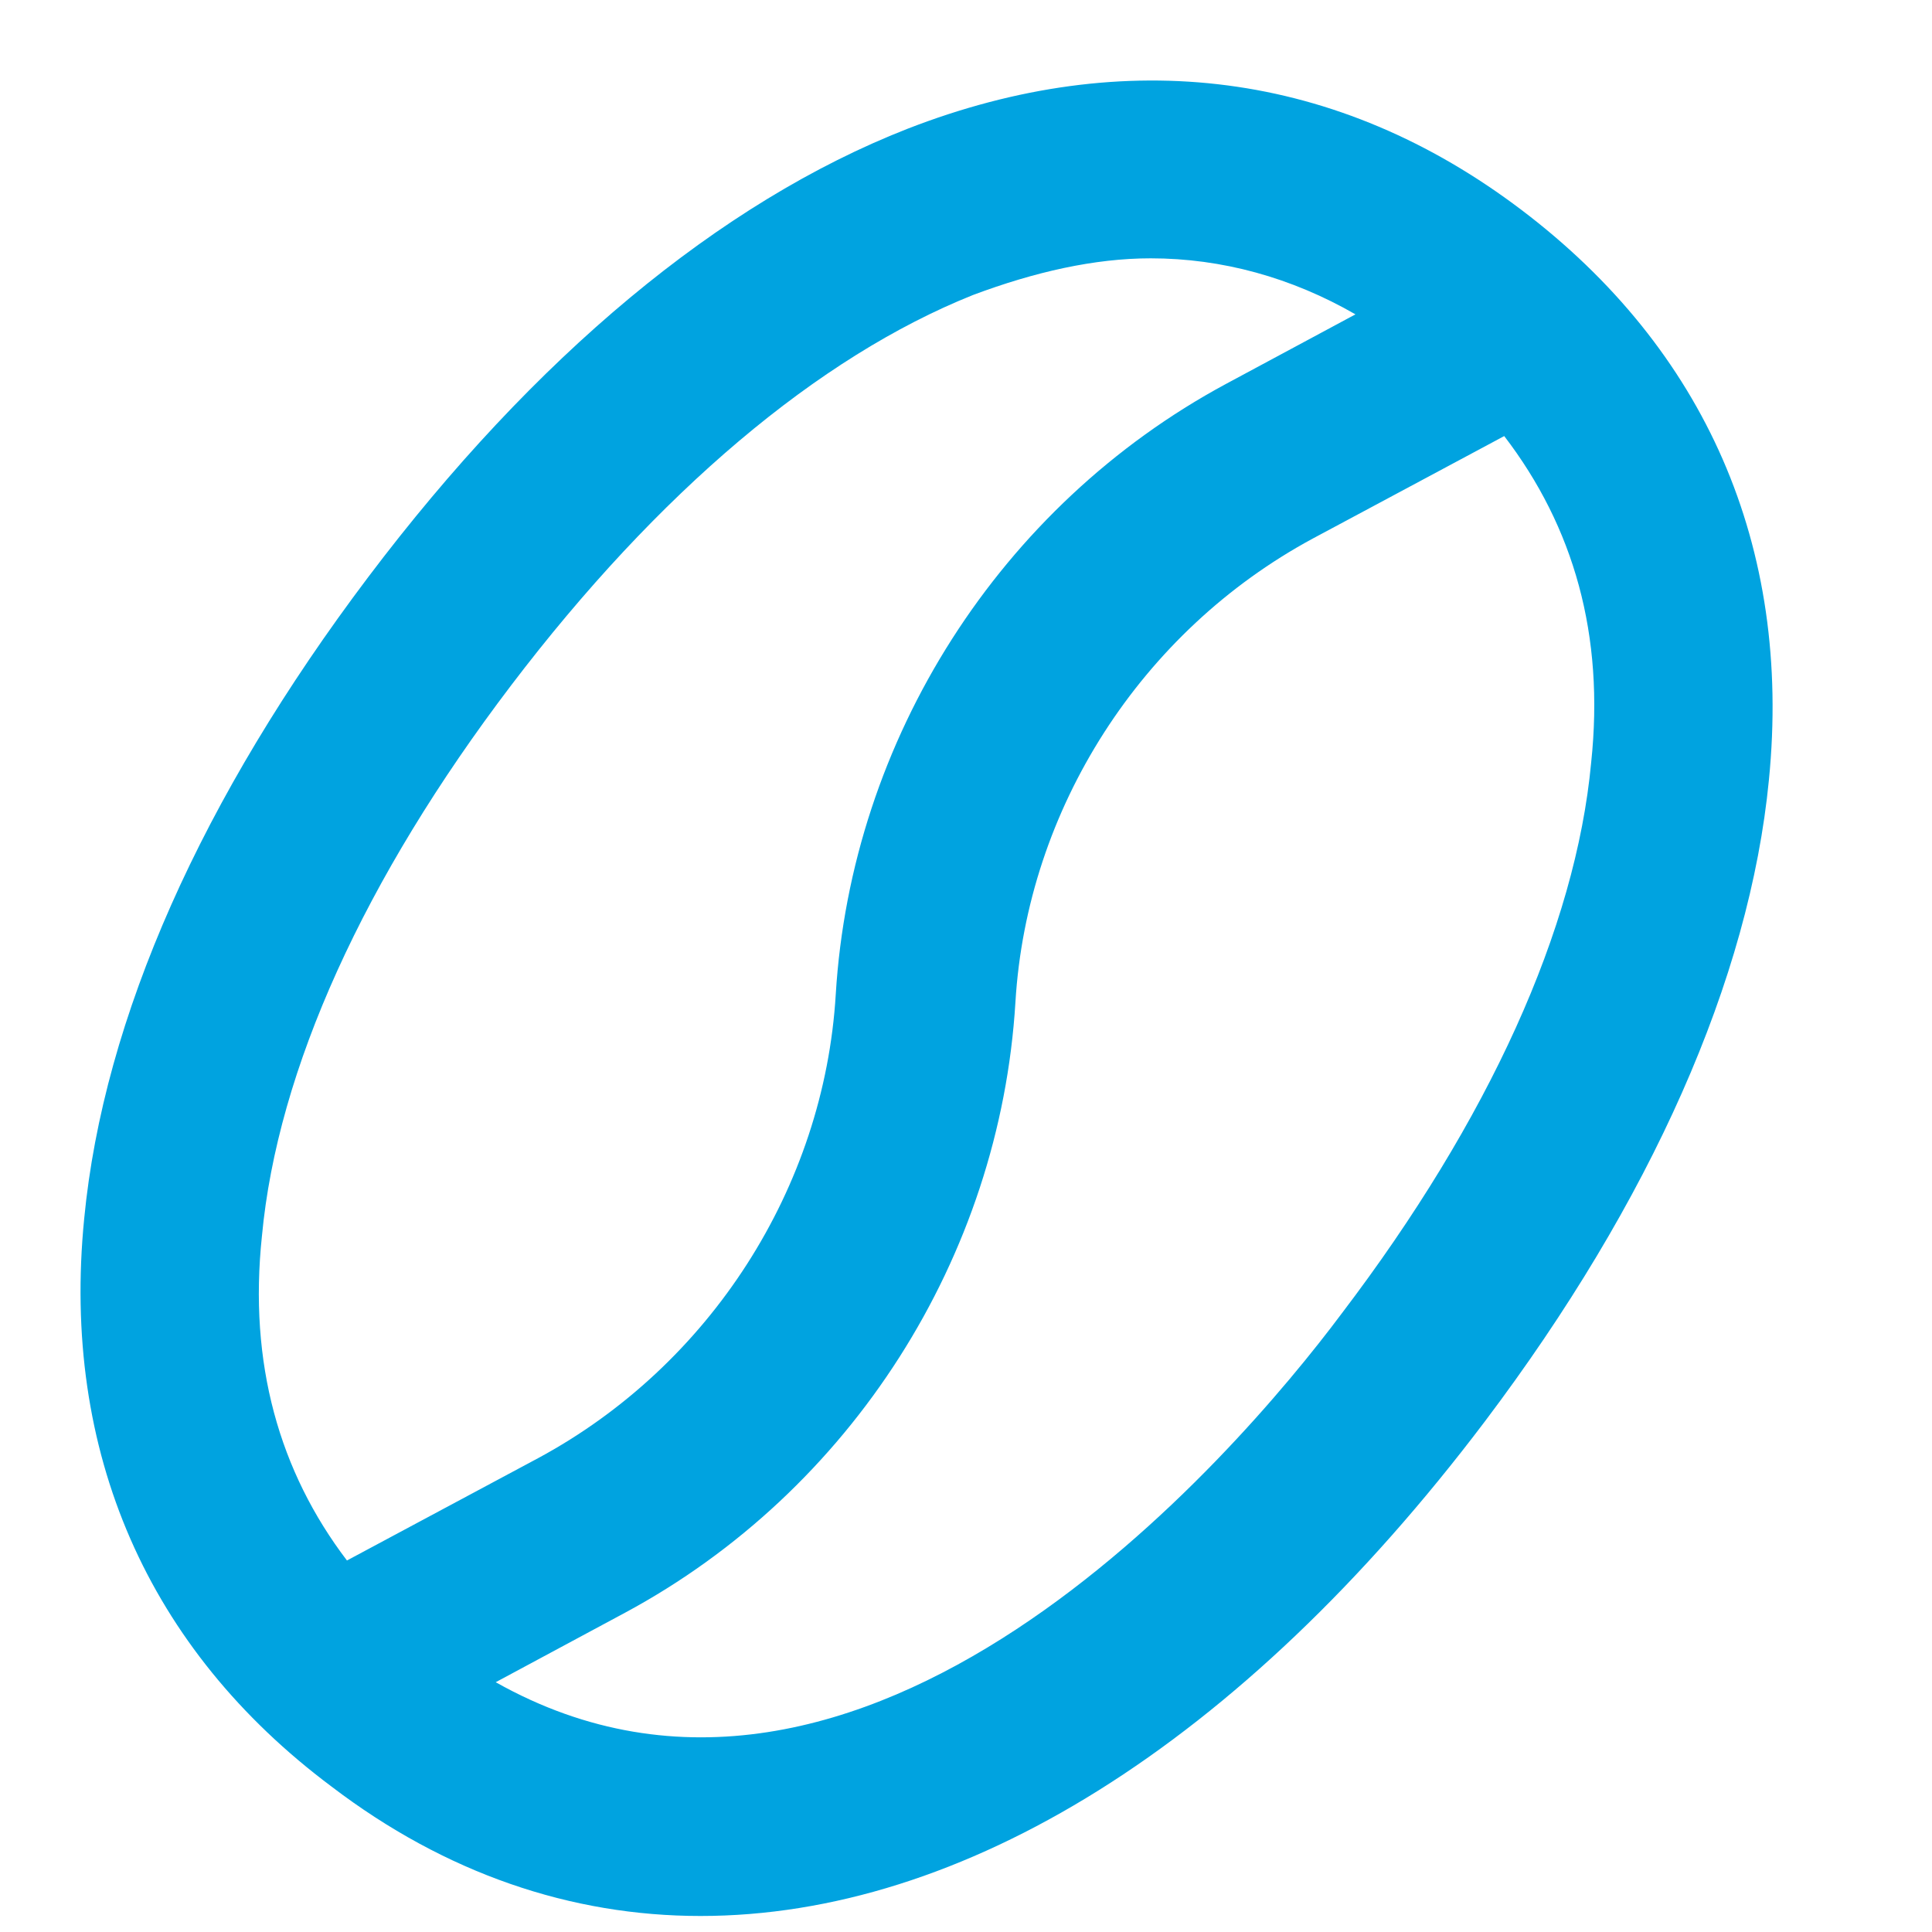
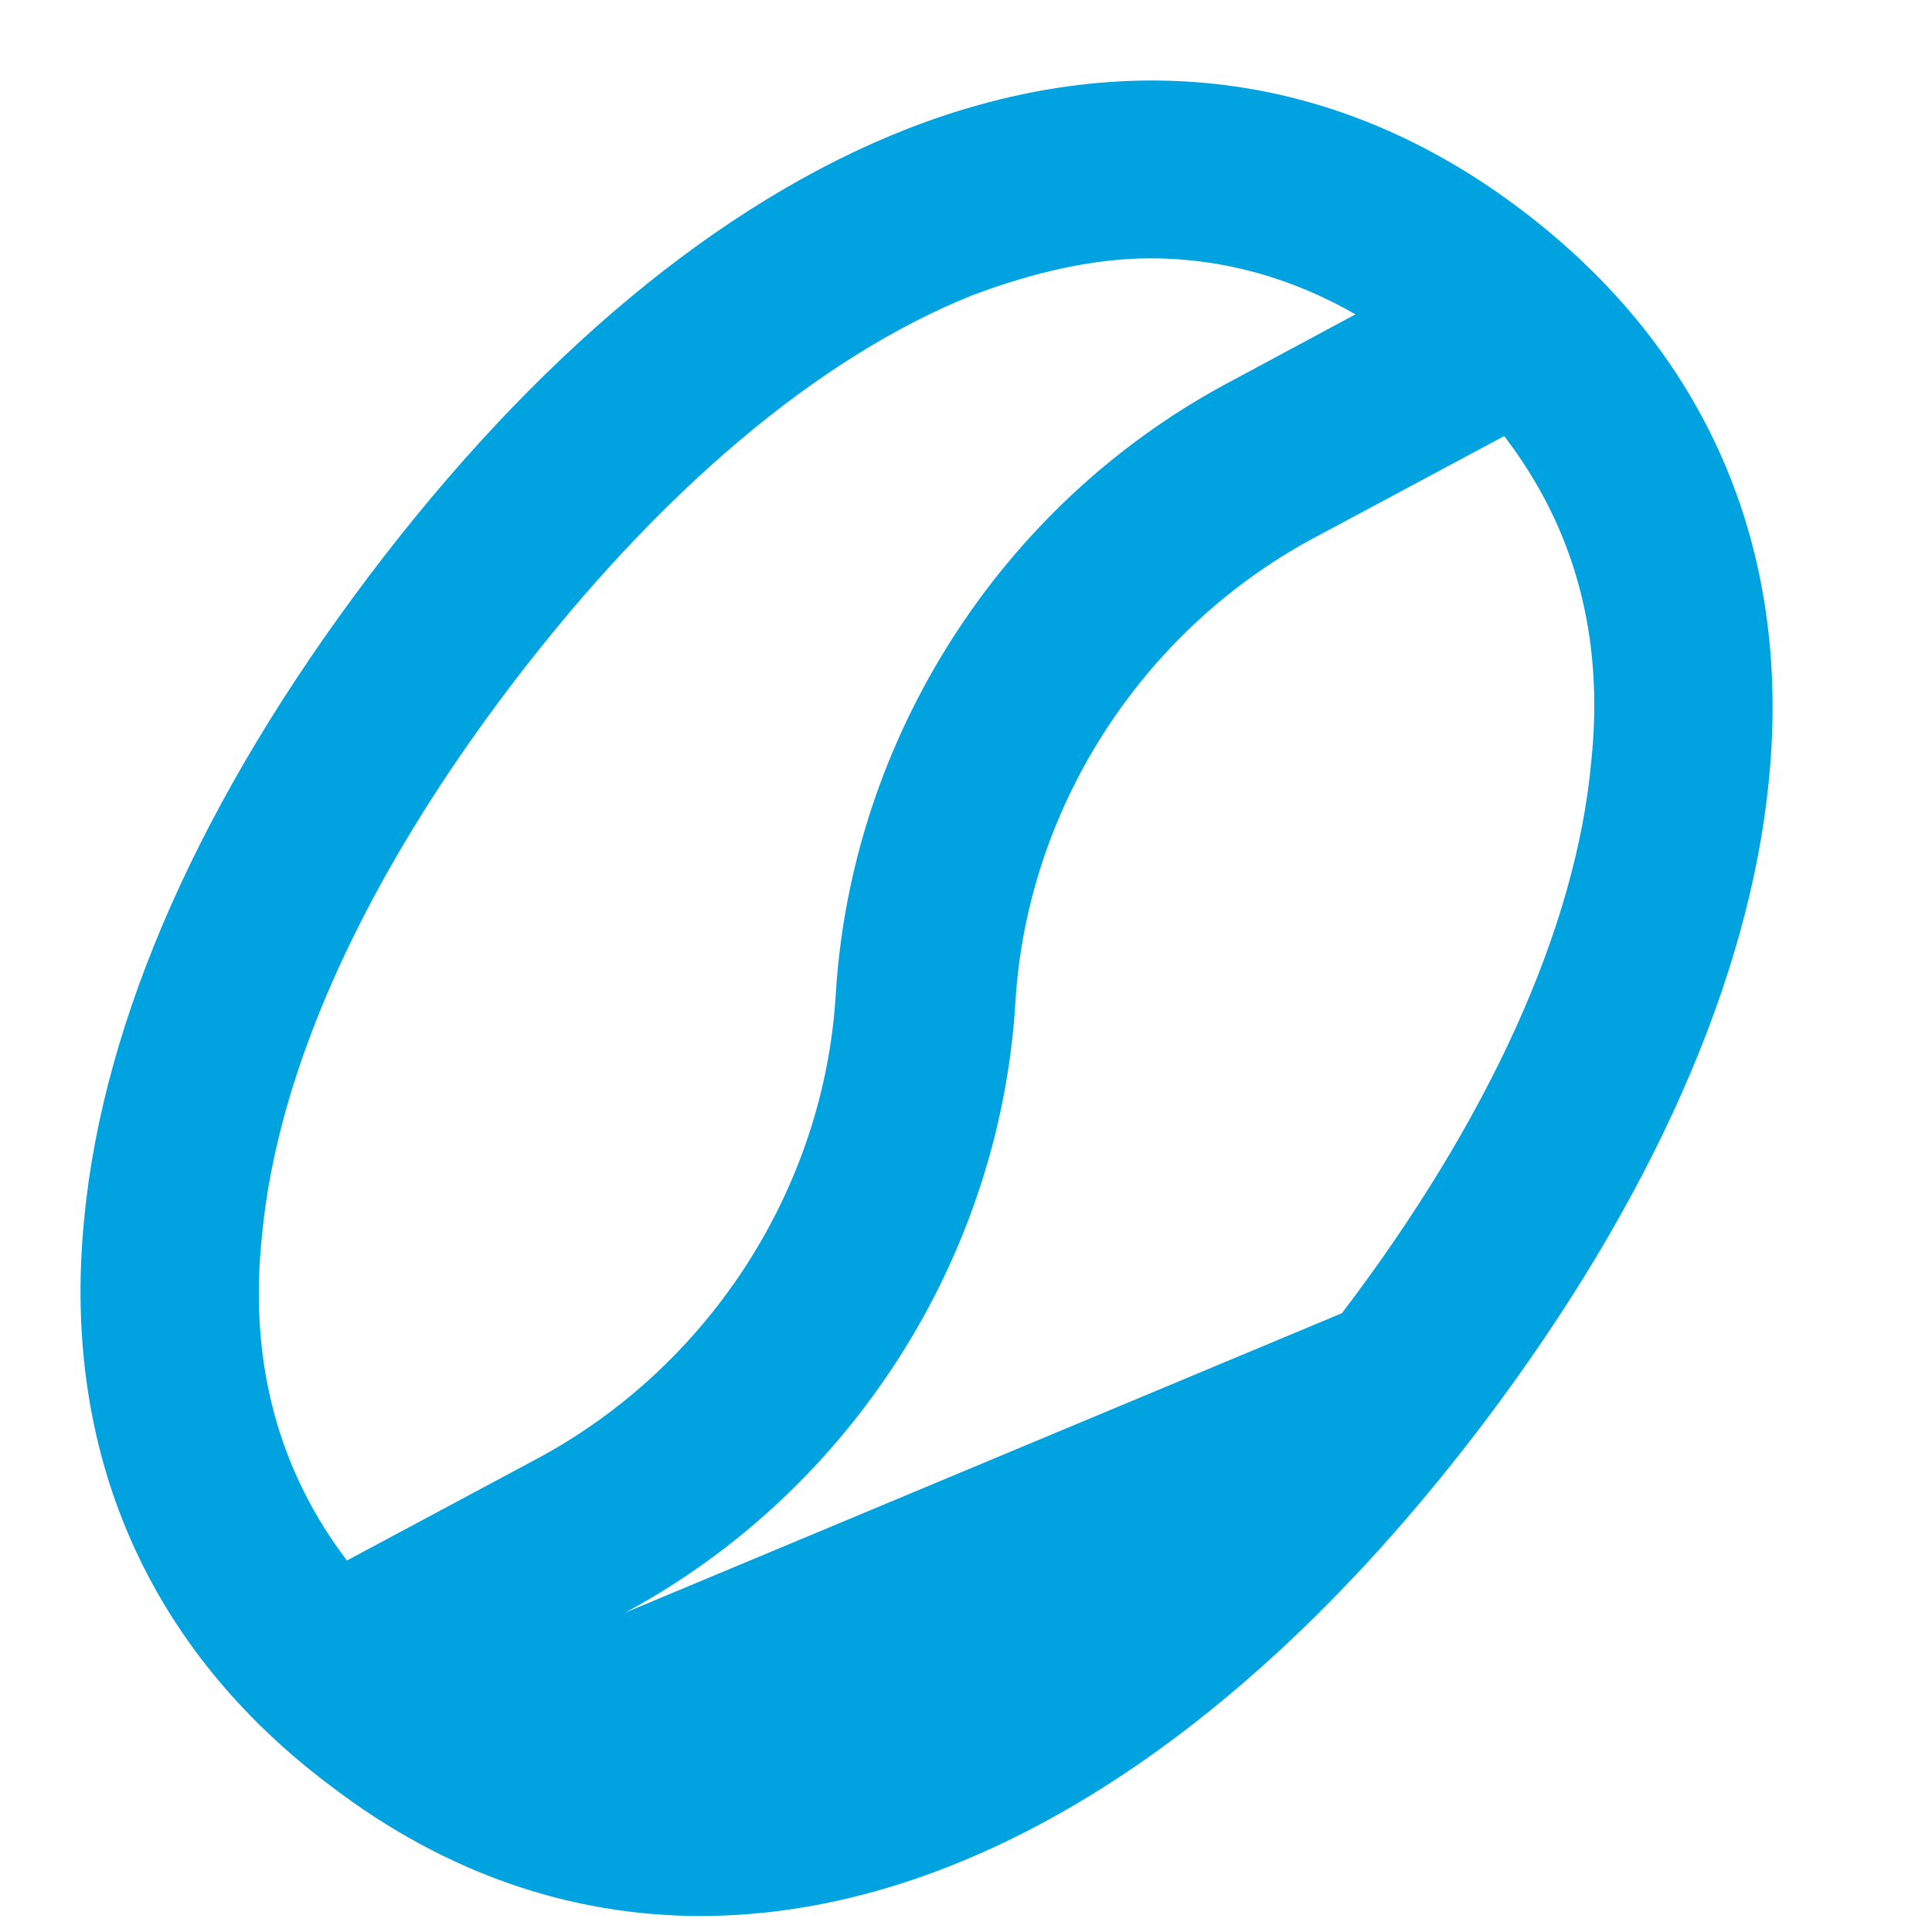
<svg xmlns="http://www.w3.org/2000/svg" fill="none" viewBox="0 0 24 24" height="24" width="24">
-   <path fill="#00A3E0" d="M18.902 2.609C16.622 0.881 13.982 0.545 11.27 1.601C8.942 2.513 6.638 4.433 4.574 7.169C2.51 9.905 1.286 12.641 1.046 15.137C0.758 18.041 1.838 20.489 4.118 22.193C5.534 23.273 7.094 23.801 8.702 23.801C11.942 23.801 15.398 21.689 18.446 17.657C20.51 14.921 21.734 12.161 21.974 9.689C22.262 6.785 21.182 4.337 18.902 2.609ZM3.254 15.353C3.446 13.289 4.526 10.913 6.35 8.513C8.174 6.113 10.166 4.433 12.086 3.665C12.854 3.377 13.598 3.209 14.294 3.209C15.182 3.209 16.046 3.449 16.838 3.905L15.23 4.769C12.422 6.281 10.574 9.185 10.382 12.353C10.238 14.753 8.822 16.961 6.686 18.113L4.31 19.385C3.47 18.281 3.086 16.937 3.254 15.353ZM19.766 9.473C19.574 11.537 18.494 13.913 16.67 16.313C15.326 18.113 10.718 23.465 6.158 20.897L7.766 20.033C10.574 18.521 12.422 15.617 12.614 12.449C12.758 10.049 14.174 7.841 16.31 6.689L18.686 5.417C19.55 6.545 19.934 7.889 19.766 9.473Z" />
+   <path fill="#00A3E0" d="M18.902 2.609C16.622 0.881 13.982 0.545 11.27 1.601C8.942 2.513 6.638 4.433 4.574 7.169C2.51 9.905 1.286 12.641 1.046 15.137C0.758 18.041 1.838 20.489 4.118 22.193C5.534 23.273 7.094 23.801 8.702 23.801C11.942 23.801 15.398 21.689 18.446 17.657C20.51 14.921 21.734 12.161 21.974 9.689C22.262 6.785 21.182 4.337 18.902 2.609ZM3.254 15.353C3.446 13.289 4.526 10.913 6.35 8.513C8.174 6.113 10.166 4.433 12.086 3.665C12.854 3.377 13.598 3.209 14.294 3.209C15.182 3.209 16.046 3.449 16.838 3.905L15.23 4.769C12.422 6.281 10.574 9.185 10.382 12.353C10.238 14.753 8.822 16.961 6.686 18.113L4.31 19.385C3.47 18.281 3.086 16.937 3.254 15.353ZM19.766 9.473C19.574 11.537 18.494 13.913 16.67 16.313L7.766 20.033C10.574 18.521 12.422 15.617 12.614 12.449C12.758 10.049 14.174 7.841 16.31 6.689L18.686 5.417C19.55 6.545 19.934 7.889 19.766 9.473Z" />
</svg>